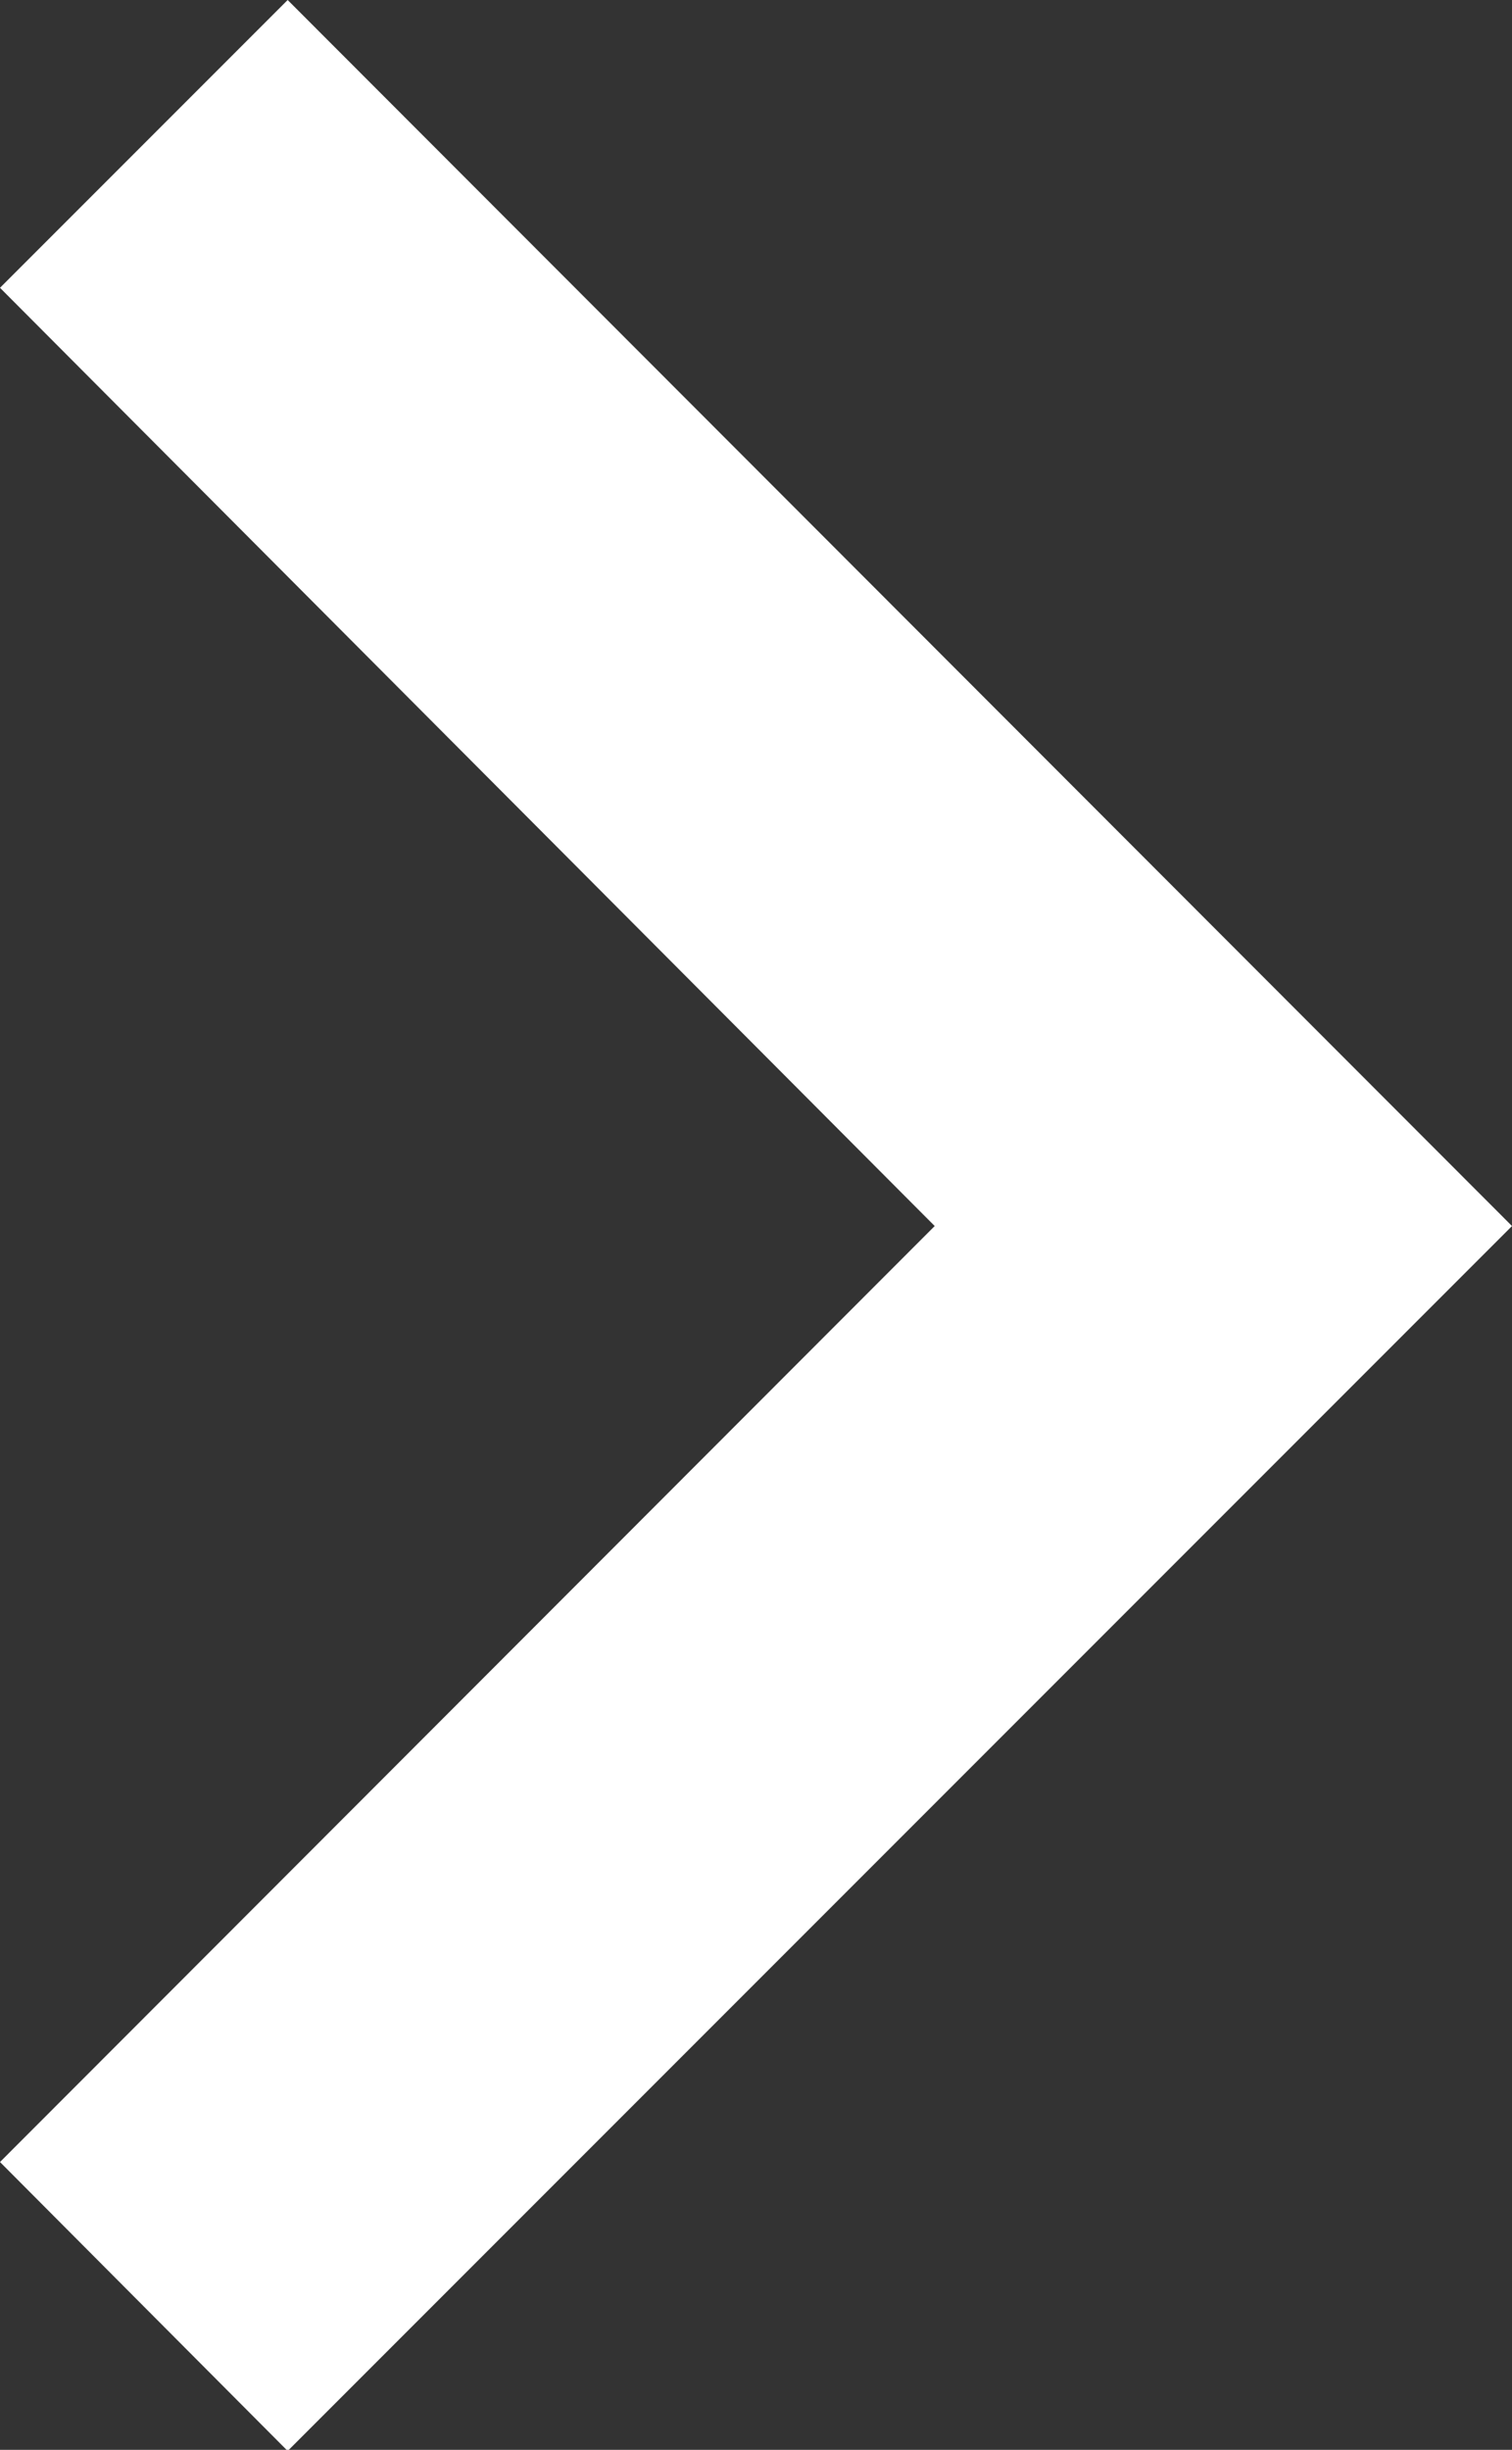
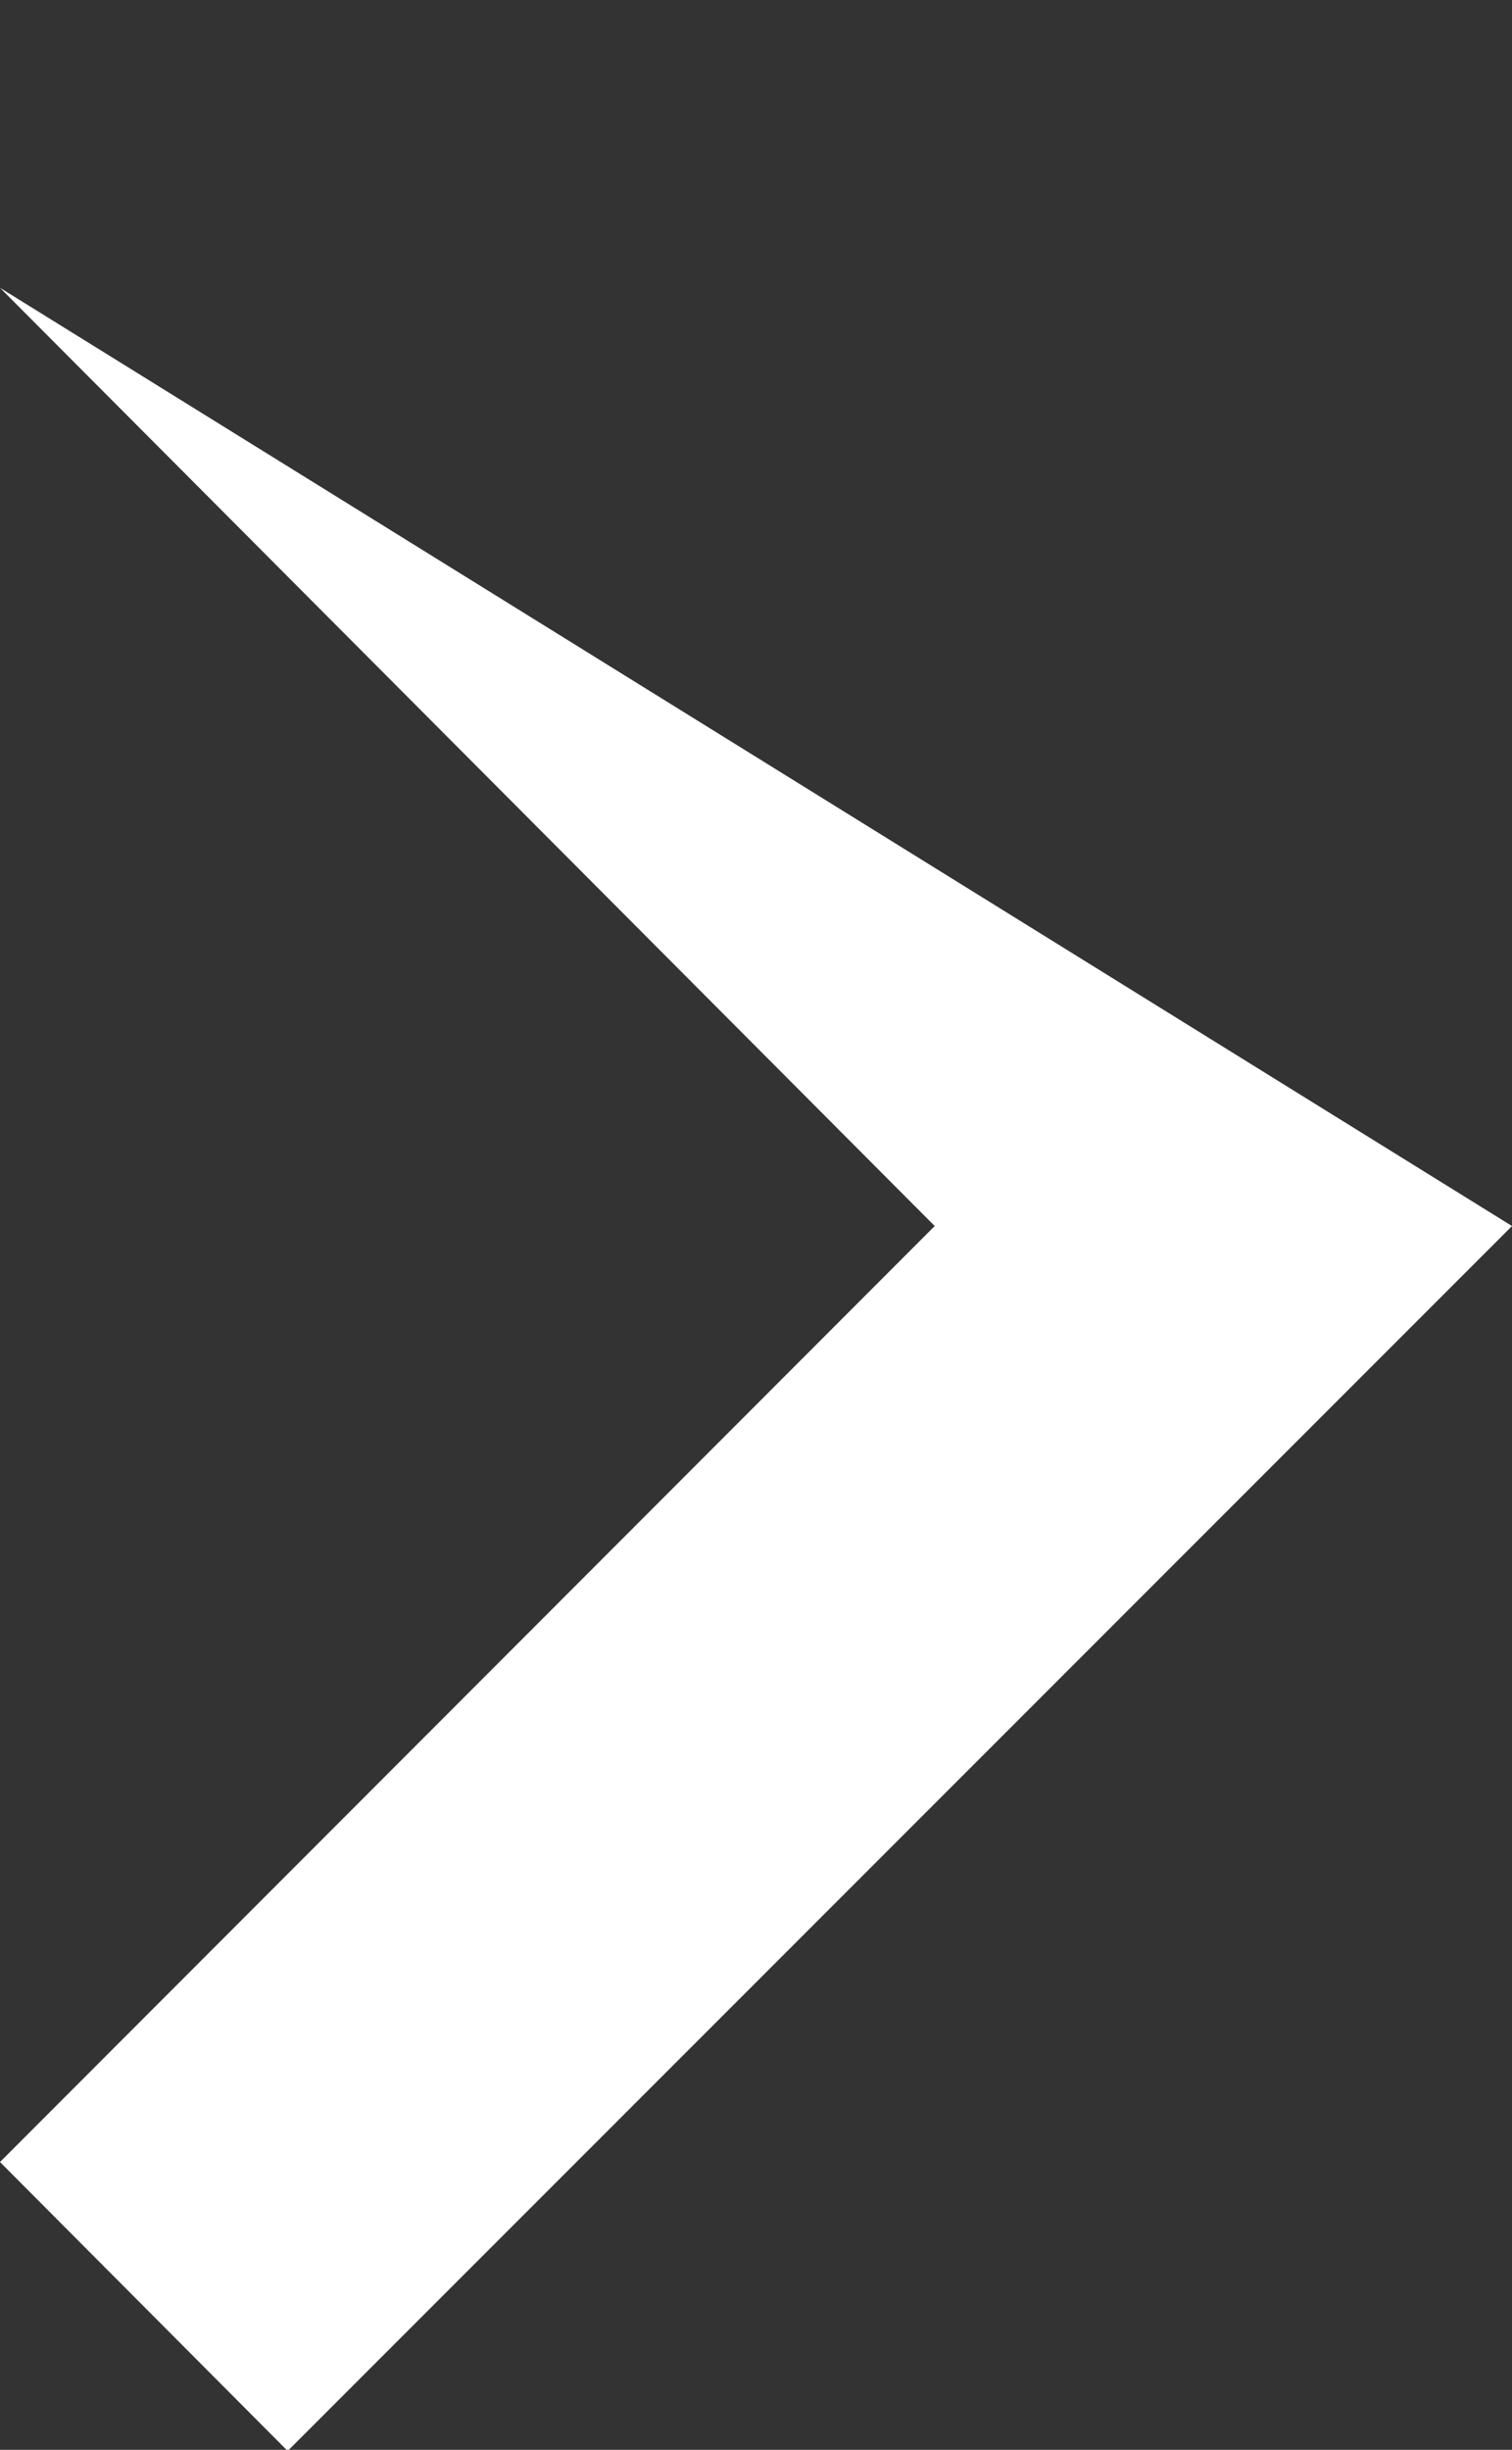
<svg xmlns="http://www.w3.org/2000/svg" width="5.398" height="8.742" viewBox="0 0 5.398 8.742">
  <rect x="0" y="0" width="5.398" height="8.742" fill="#333333" stroke="none" />
-   <path id="arrow_icon" d="M12.885,16.34,16.222,13,12.885,9.652l1.027-1.027L18.283,13l-4.371,4.371Z" transform="translate(-12.885 -8.625)" fill="#fff" />
+   <path id="arrow_icon" d="M12.885,16.34,16.222,13,12.885,9.652L18.283,13l-4.371,4.371Z" transform="translate(-12.885 -8.625)" fill="#fff" />
</svg>